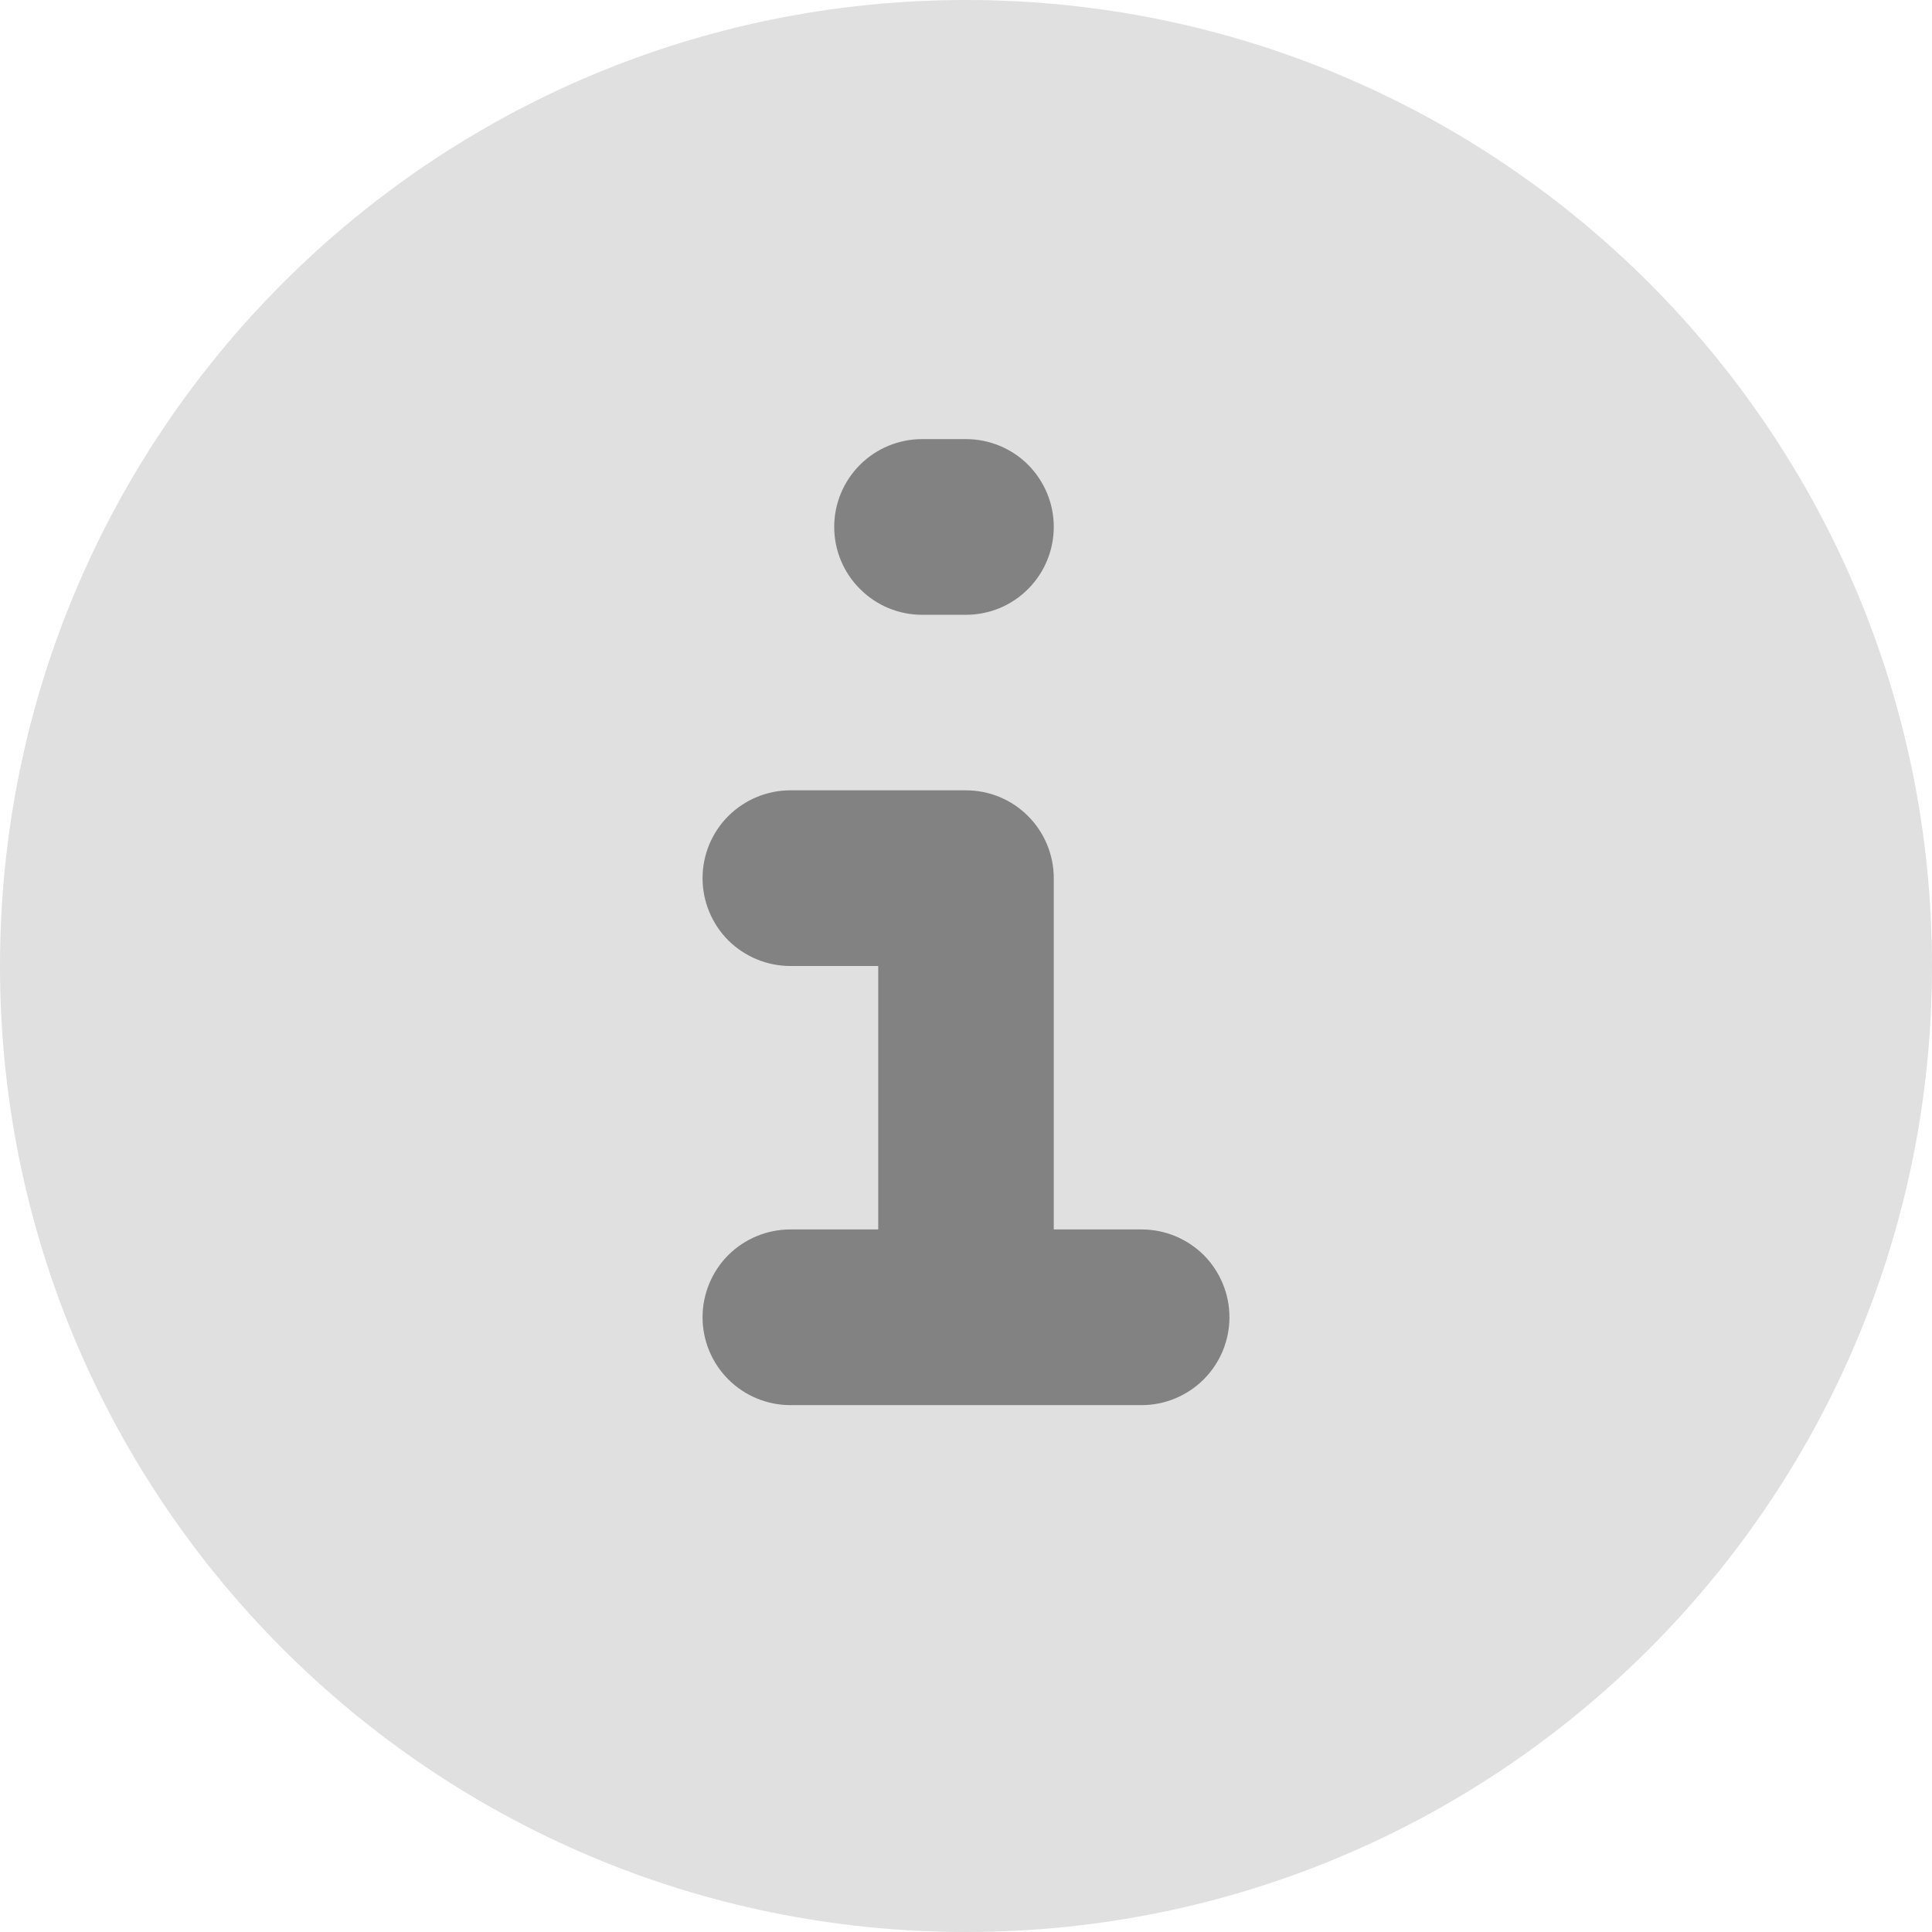
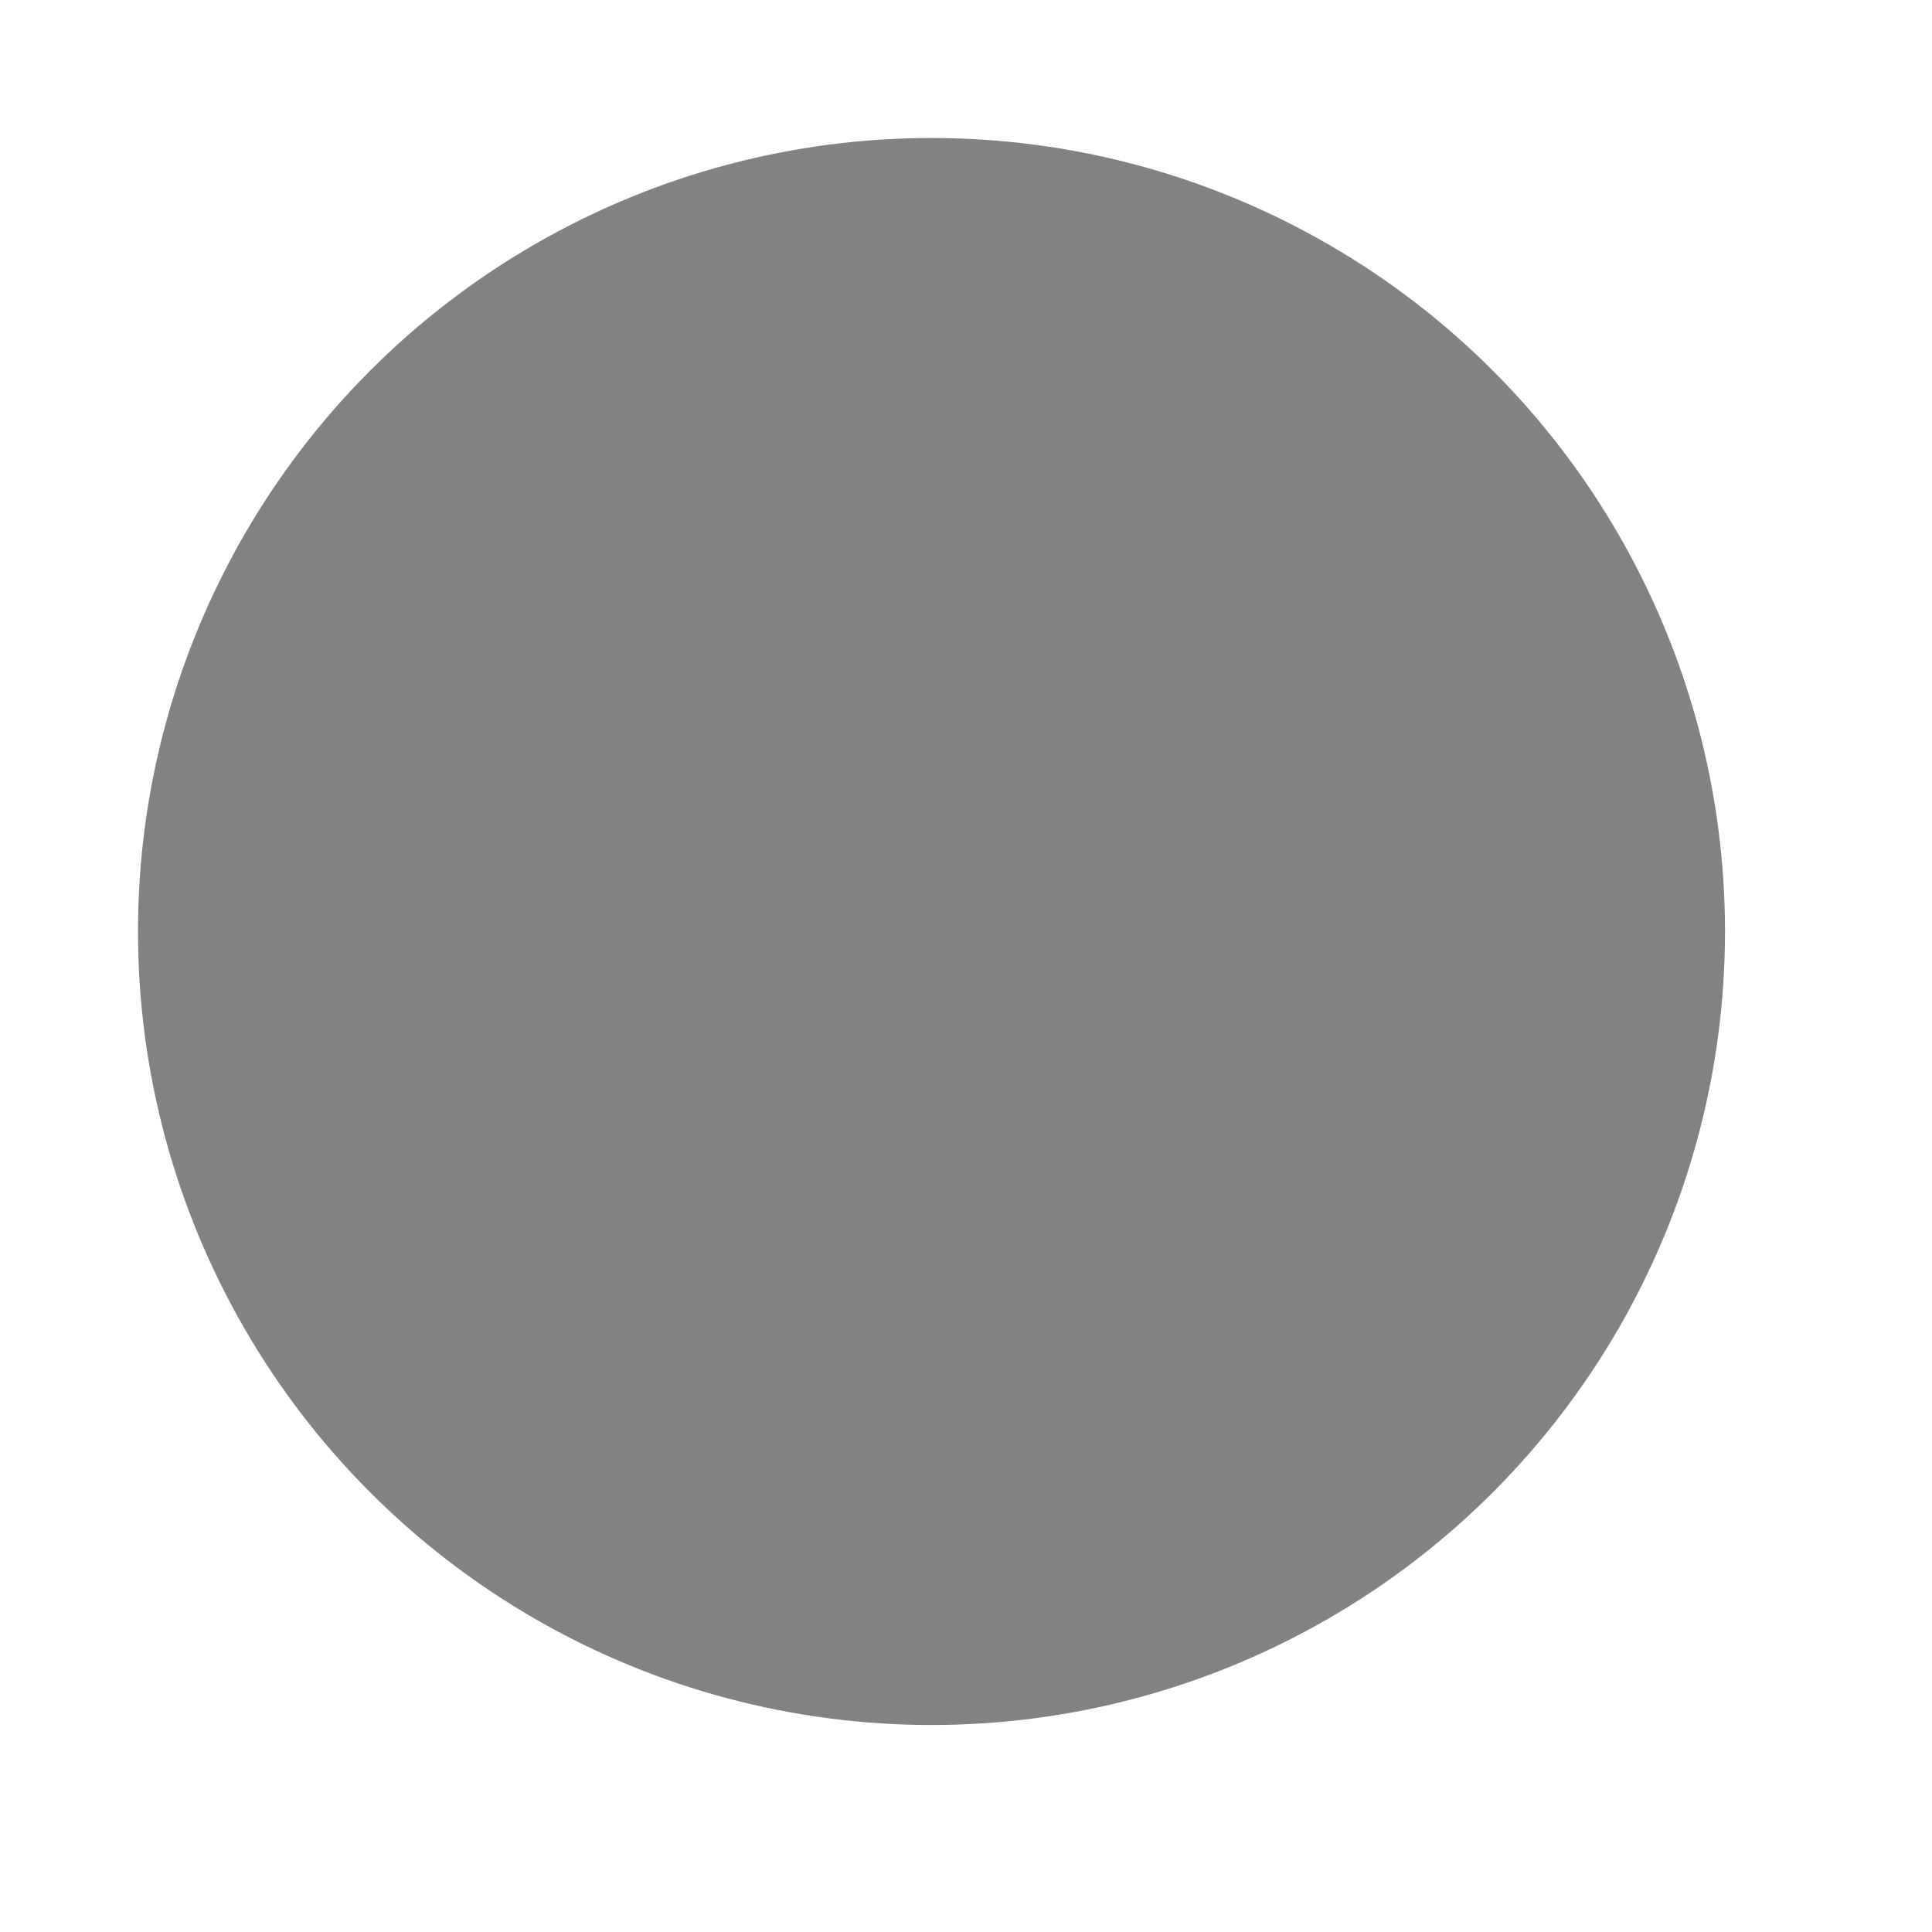
<svg xmlns="http://www.w3.org/2000/svg" width="14" height="14" viewBox="0 0 14 14" fill="none">
  <circle cx="6.75" cy="6.75" r="5.75" fill="#828282" />
-   <path fill-rule="evenodd" clip-rule="evenodd" d="M7 0C3.134 0 0 3.134 0 7C0 10.866 3.134 14 7 14C10.866 14 14 10.866 14 7C14 3.134 10.866 0 7 0ZM6.682 3.182C6.513 3.182 6.351 3.249 6.232 3.368C6.112 3.488 6.045 3.649 6.045 3.818C6.045 3.987 6.112 4.149 6.232 4.268C6.351 4.388 6.513 4.455 6.682 4.455H7C7.169 4.455 7.331 4.388 7.45 4.268C7.569 4.149 7.636 3.987 7.636 3.818C7.636 3.649 7.569 3.488 7.45 3.368C7.331 3.249 7.169 3.182 7 3.182H6.682ZM5.727 5.727C5.559 5.727 5.397 5.794 5.277 5.914C5.158 6.033 5.091 6.195 5.091 6.364C5.091 6.532 5.158 6.694 5.277 6.814C5.397 6.933 5.559 7 5.727 7H6.364V8.909H5.727C5.559 8.909 5.397 8.976 5.277 9.095C5.158 9.215 5.091 9.377 5.091 9.545C5.091 9.714 5.158 9.876 5.277 9.995C5.397 10.115 5.559 10.182 5.727 10.182H8.273C8.441 10.182 8.603 10.115 8.723 9.995C8.842 9.876 8.909 9.714 8.909 9.545C8.909 9.377 8.842 9.215 8.723 9.095C8.603 8.976 8.441 8.909 8.273 8.909H7.636V6.364C7.636 6.195 7.569 6.033 7.45 5.914C7.331 5.794 7.169 5.727 7 5.727H5.727Z" fill="#E0E0E0" />
</svg>